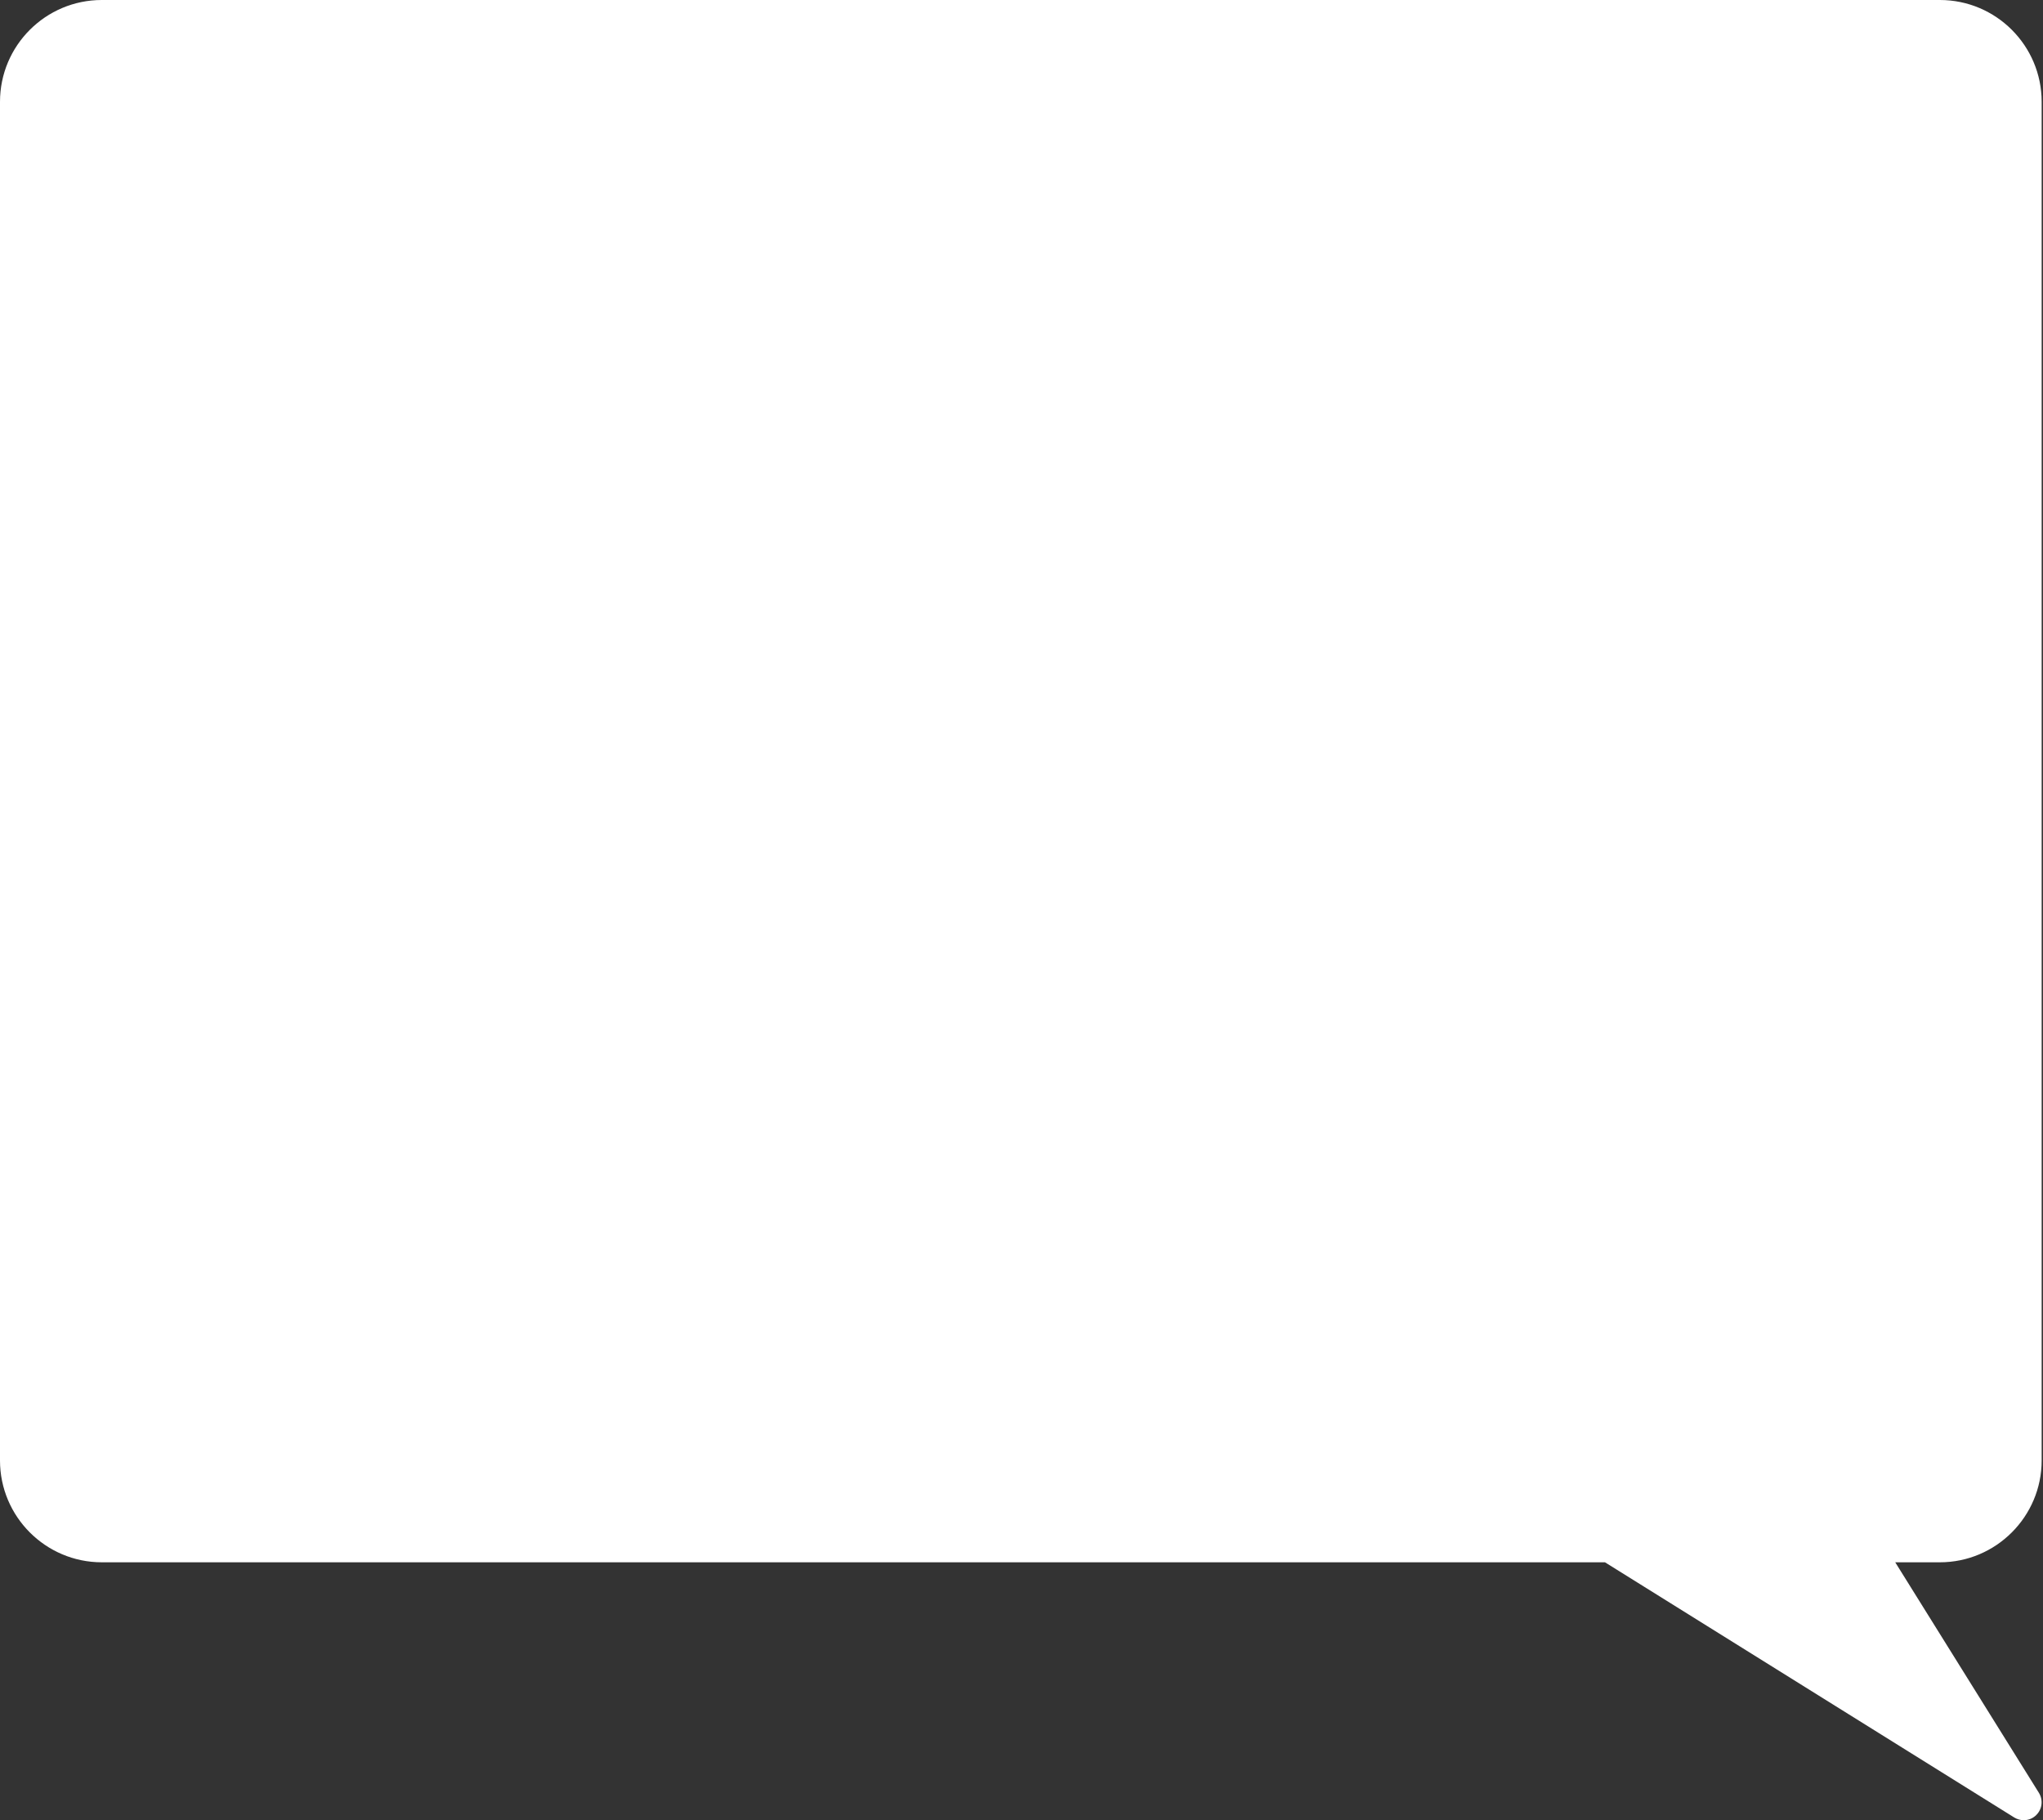
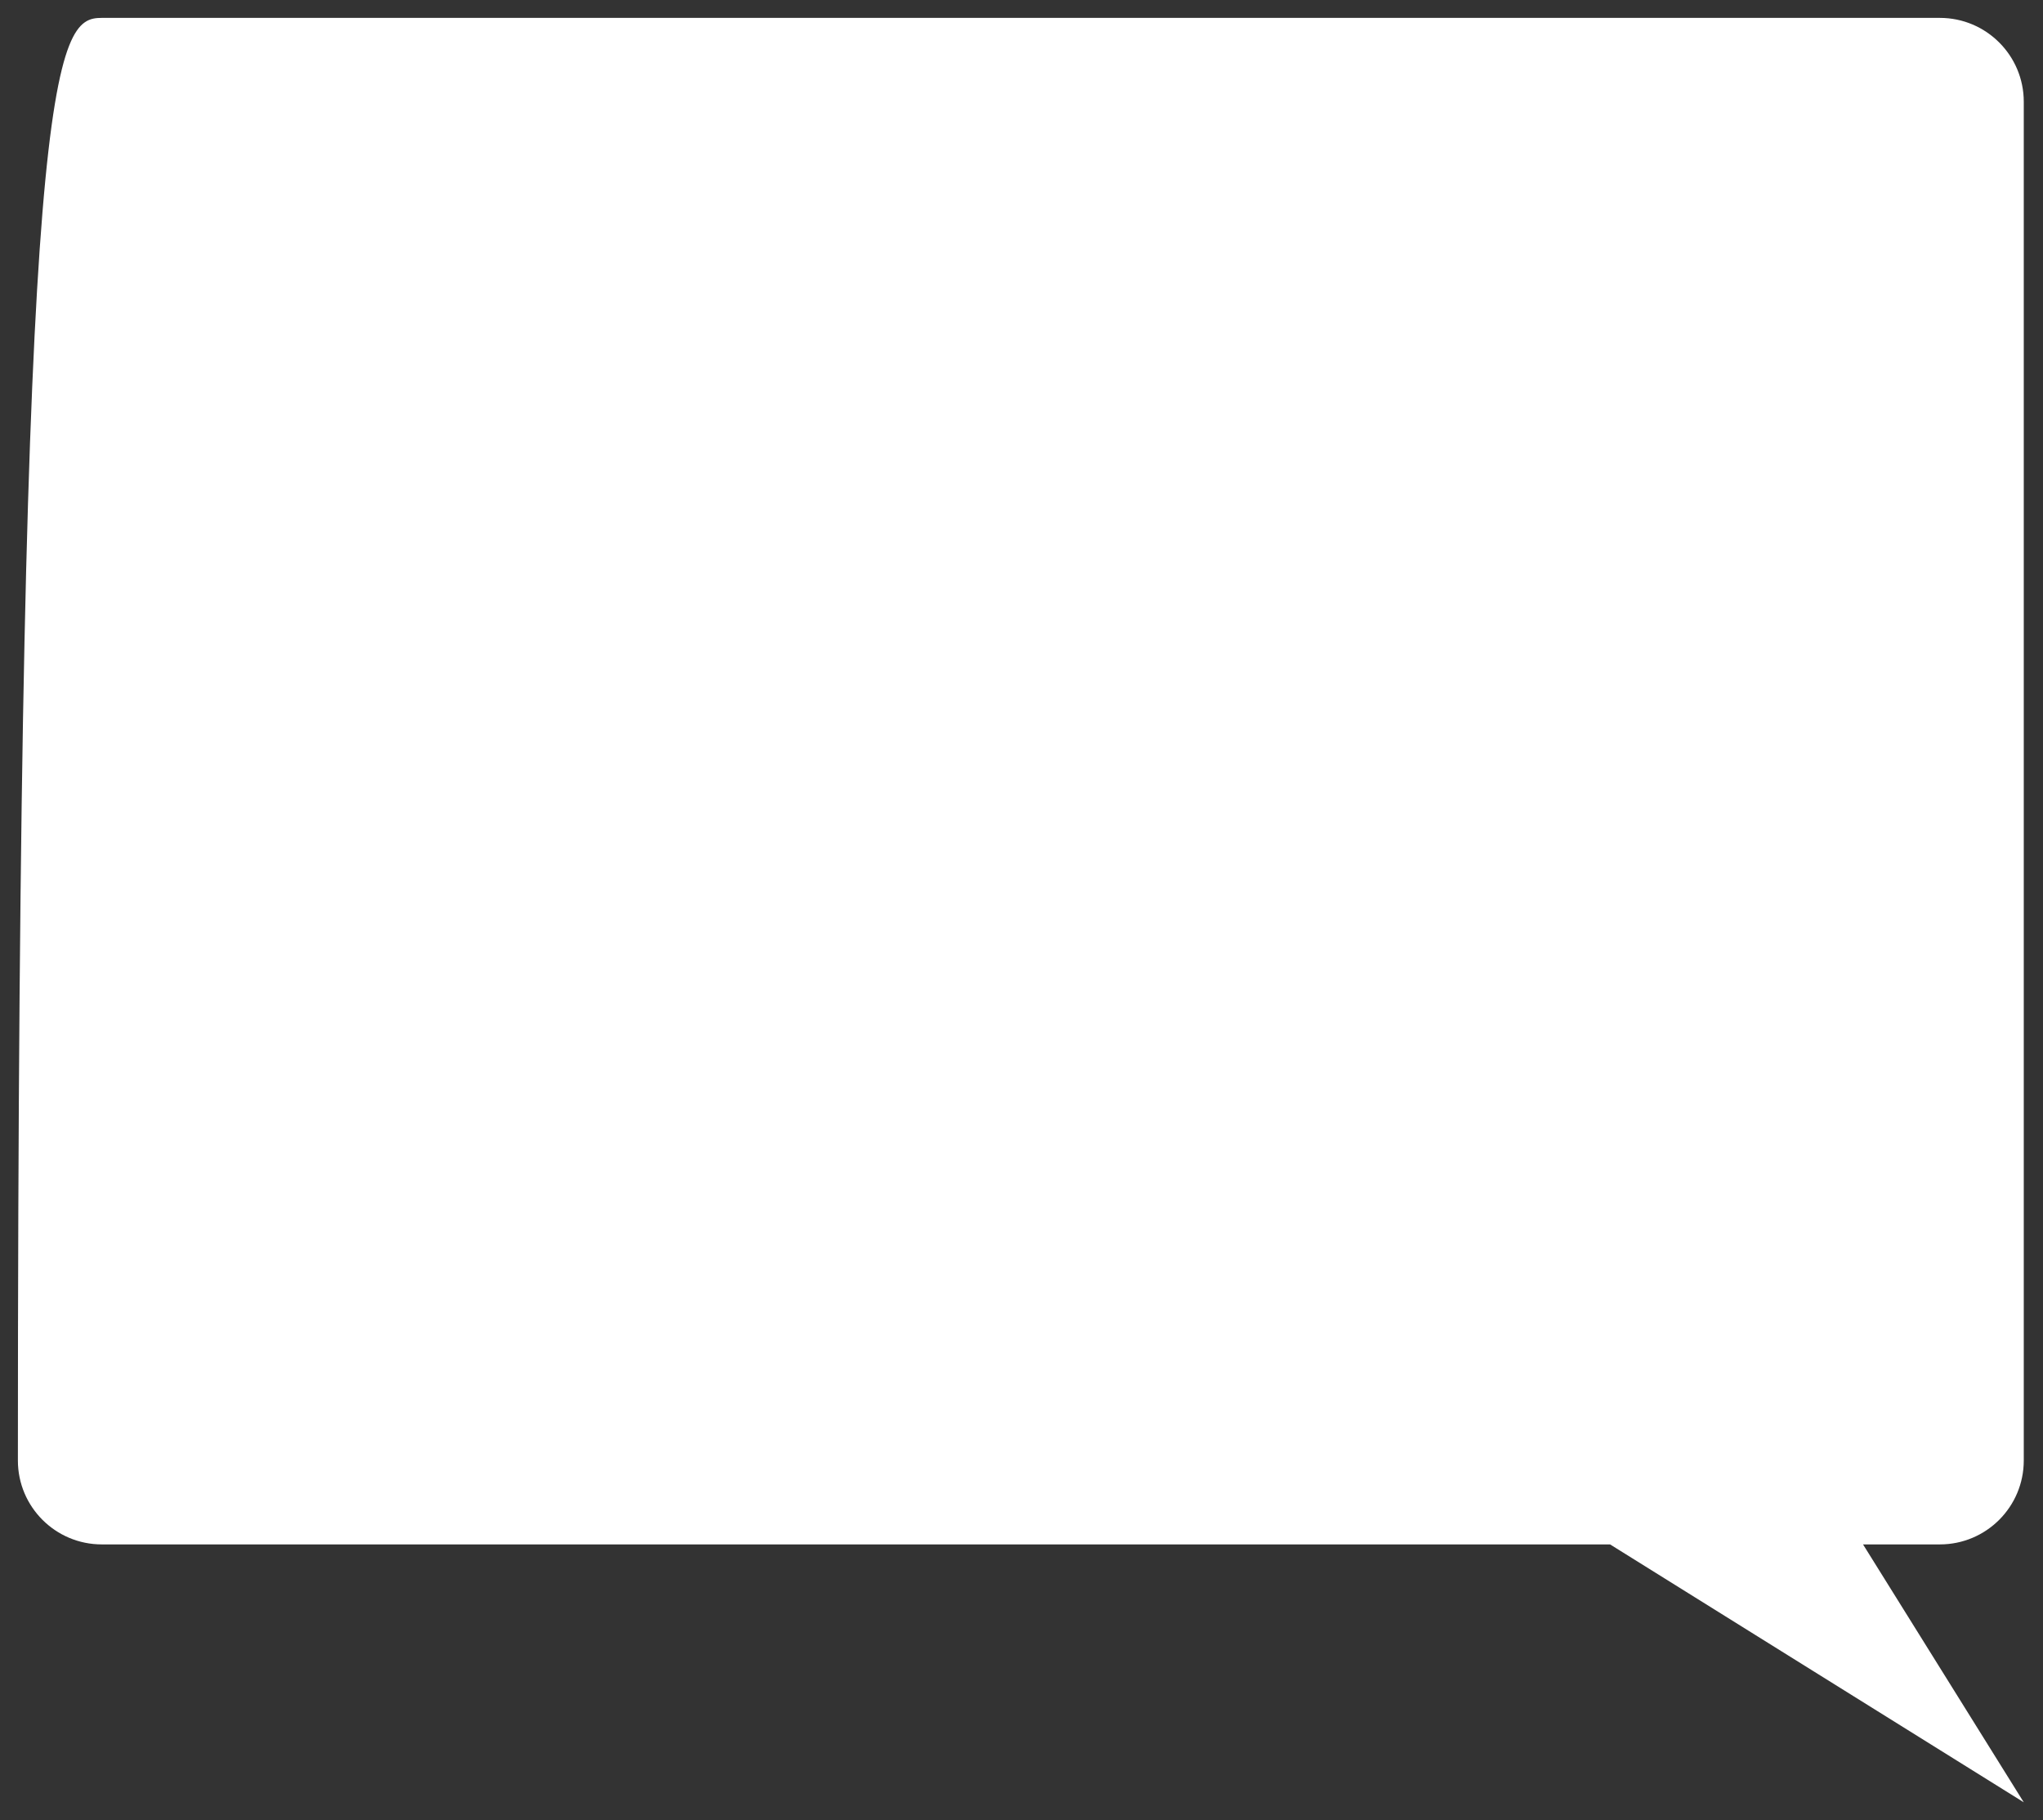
<svg xmlns="http://www.w3.org/2000/svg" fill="#ffffff" height="203.5" preserveAspectRatio="xMidYMid meet" version="1" viewBox="0.0 0.0 228.4 203.5" width="228.4" zoomAndPan="magnify">
  <rect x="0.0" y="0.0" width="228.4" height="203.5" fill="#333333" stroke="none" />
  <g>
    <g id="change1_1">
-       <path d="M216.87,172.65h-8.59l3.26,5.23l14.71,23.6l-23.6-14.71L180,172.65H11.38c-5.18,0-9.38-4.2-9.38-9.38V11.38 C2,6.2,6.2,2,11.38,2h205.49c5.18,0,9.38,4.2,9.38,9.38v151.89C226.25,168.45,222.05,172.65,216.87,172.65z" fill="#ffffff" />
+       <path d="M216.87,172.65h-8.59l3.26,5.23l14.71,23.6l-23.6-14.71L180,172.65H11.38c-5.18,0-9.38-4.2-9.38-9.38C2,6.2,6.2,2,11.38,2h205.49c5.18,0,9.38,4.2,9.38,9.38v151.89C226.25,168.45,222.05,172.65,216.87,172.65z" fill="#ffffff" />
    </g>
    <g id="change2_1">
-       <path d="M226.25,203.48c-0.36,0-0.73-0.1-1.06-0.3l-45.76-28.53H11.38C5.1,174.65,0,169.54,0,163.27V11.38C0,5.1,5.1,0,11.38,0 h205.49c6.28,0,11.38,5.1,11.38,11.38v151.89c0,6.27-5.11,11.38-11.38,11.38h-4.99l16.06,25.77c0.49,0.79,0.38,1.81-0.28,2.47 C227.28,203.28,226.77,203.48,226.25,203.48z M11.38,4C7.31,4,4,7.31,4,11.38v151.89c0,4.07,3.31,7.38,7.38,7.38H180 c0.37,0,0.74,0.1,1.06,0.3l38.94,24.27l-13.41-21.52c-0.38-0.62-0.4-1.39-0.05-2.03c0.35-0.63,1.02-1.03,1.75-1.03h8.59 c4.07,0,7.38-3.31,7.38-7.38V11.38c0-4.07-3.31-7.38-7.38-7.38H11.38z" fill="inherit" />
-     </g>
+       </g>
  </g>
</svg>